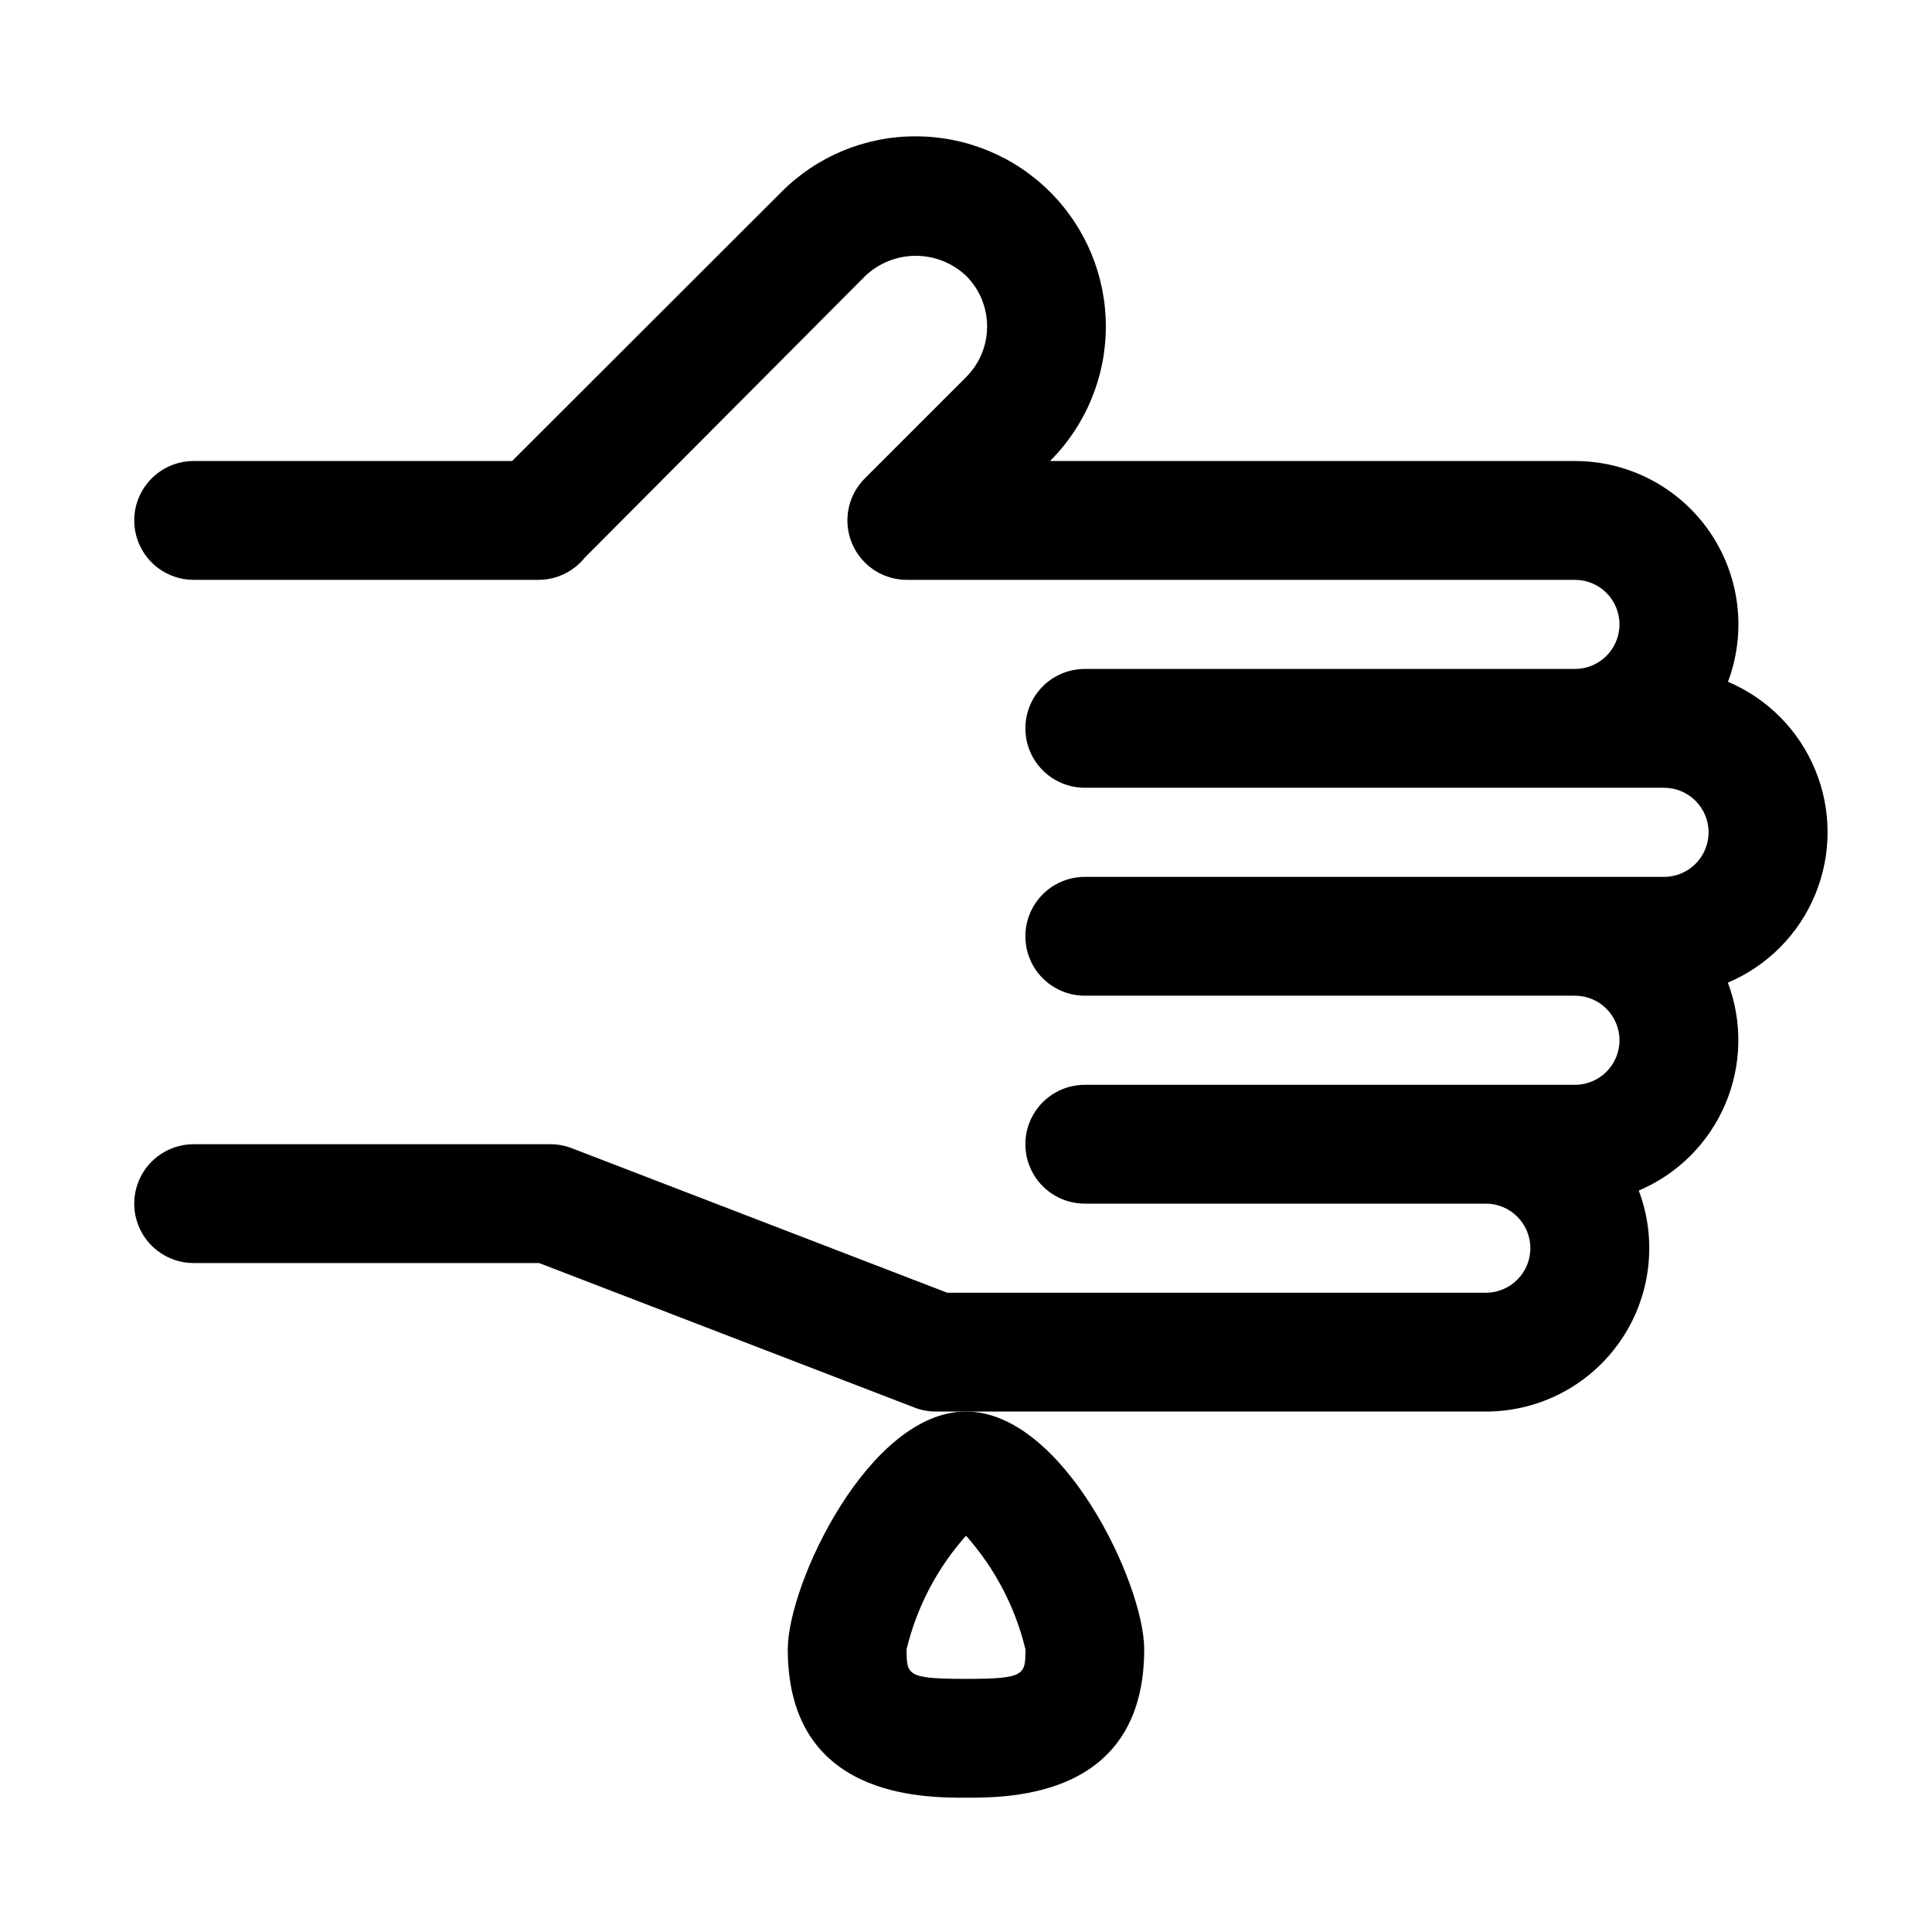
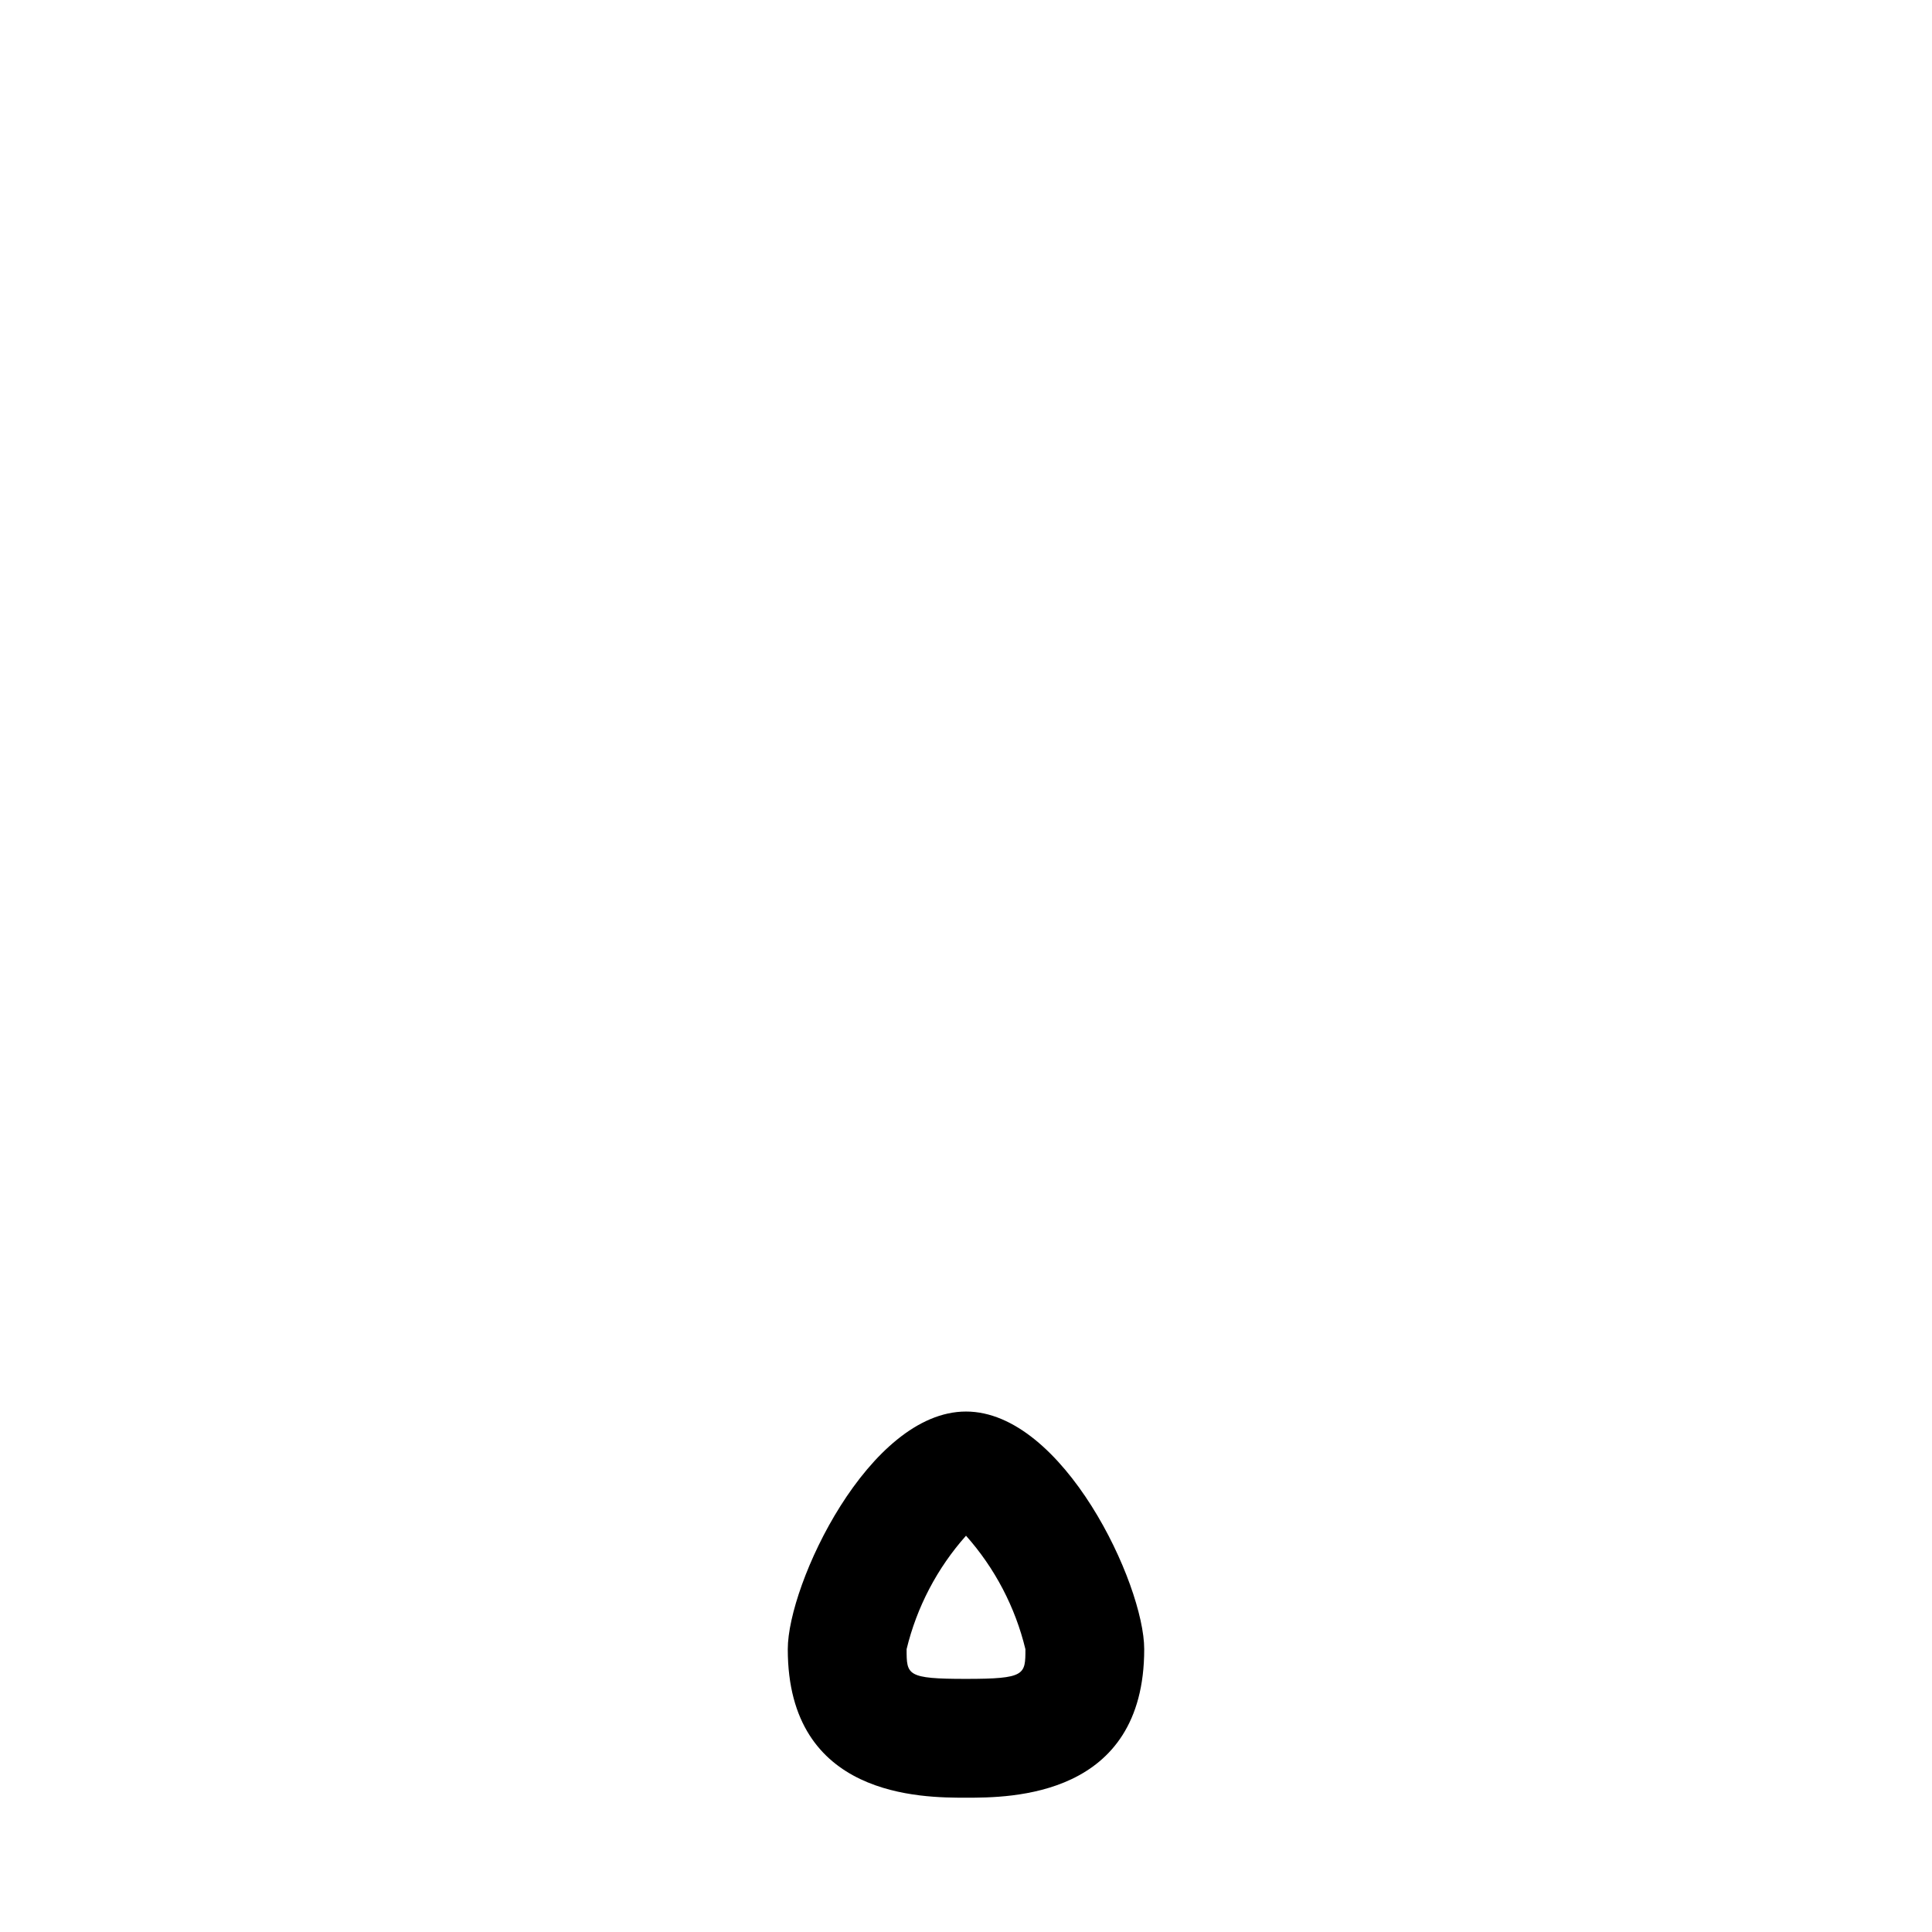
<svg xmlns="http://www.w3.org/2000/svg" fill="#000000" width="800px" height="800px" version="1.1" viewBox="144 144 512 512">
  <g>
-     <path d="m601.91 324.74c5.016-13.305 3.18-28.223-4.91-39.914-8.094-11.691-21.41-18.664-35.629-18.652h-139.1c9.465-9.449 14.789-22.277 14.789-35.652 0.004-13.375-5.312-26.203-14.777-35.656-9.461-9.453-22.297-14.754-35.672-14.734-13.363-0.02-26.176 5.309-35.582 14.801l-71.32 71.242h-84.391c-5.625 0-10.82 3-13.633 7.871s-2.812 10.871 0 15.742c2.812 4.871 8.008 7.875 13.633 7.875h91.395c4.777-0.004 9.297-2.176 12.281-5.906l74.312-74.625c3.613-3.43 8.402-5.34 13.383-5.34 4.981 0 9.77 1.91 13.383 5.34 3.539 3.555 5.523 8.367 5.523 13.383s-1.984 9.824-5.523 13.379l-26.922 26.922v0.004c-2.938 2.949-4.582 6.945-4.578 11.105 0 4.164 1.652 8.156 4.59 11.105s6.926 4.613 11.086 4.633h177.12c6.519 0 11.809 5.285 11.809 11.805 0 6.523-5.289 11.809-11.809 11.809h-129.89c-5.625 0-10.824 3-13.637 7.871-2.812 4.875-2.812 10.875 0 15.746 2.812 4.871 8.012 7.871 13.637 7.871h153.5c6.519 0 11.809 5.289 11.809 11.809 0 6.523-5.289 11.809-11.809 11.809h-153.5c-5.625 0-10.824 3-13.637 7.871s-2.812 10.875 0 15.746 8.012 7.871 13.637 7.871h129.89c6.519 0 11.809 5.285 11.809 11.809 0 6.519-5.289 11.809-11.809 11.809h-129.89c-5.625 0-10.824 3-13.637 7.871s-2.812 10.871 0 15.742c2.812 4.871 8.012 7.875 13.637 7.875h106.27c6.523 0 11.809 5.285 11.809 11.805 0 6.523-5.285 11.809-11.809 11.809h-142.72l-99.582-38.336c-1.809-0.688-3.731-1.035-5.668-1.023h-94.465c-5.625 0-10.82 3-13.633 7.871-2.812 4.871-2.812 10.875 0 15.746s8.008 7.871 13.633 7.871h91.555l99.582 38.336h-0.004c1.812 0.688 3.734 1.035 5.668 1.023h145.63c14.219 0.012 27.535-6.961 35.629-18.652 8.09-11.691 9.93-26.609 4.914-39.914 10.285-4.363 18.484-12.535 22.887-22.805s4.664-21.844 0.727-32.301c10.504-4.445 18.832-12.855 23.168-23.406 4.34-10.547 4.34-22.383 0-32.93-4.336-10.551-12.664-18.961-23.168-23.406z" />
    <path d="m352.77 581.05c0 39.359 35.582 39.359 47.23 39.359 11.652 0 47.23 0 47.23-39.359 0-17.238-21.492-62.977-47.23-62.977-25.738 0-47.23 45.738-47.23 62.977zm47.23-30.07h0.004c7.633 8.582 13.039 18.906 15.742 30.07 0 6.769 0 7.871-15.742 7.871s-15.742-1.023-15.742-7.871h-0.004c2.703-11.164 8.109-21.488 15.746-30.07z" />
  </g>
</svg>